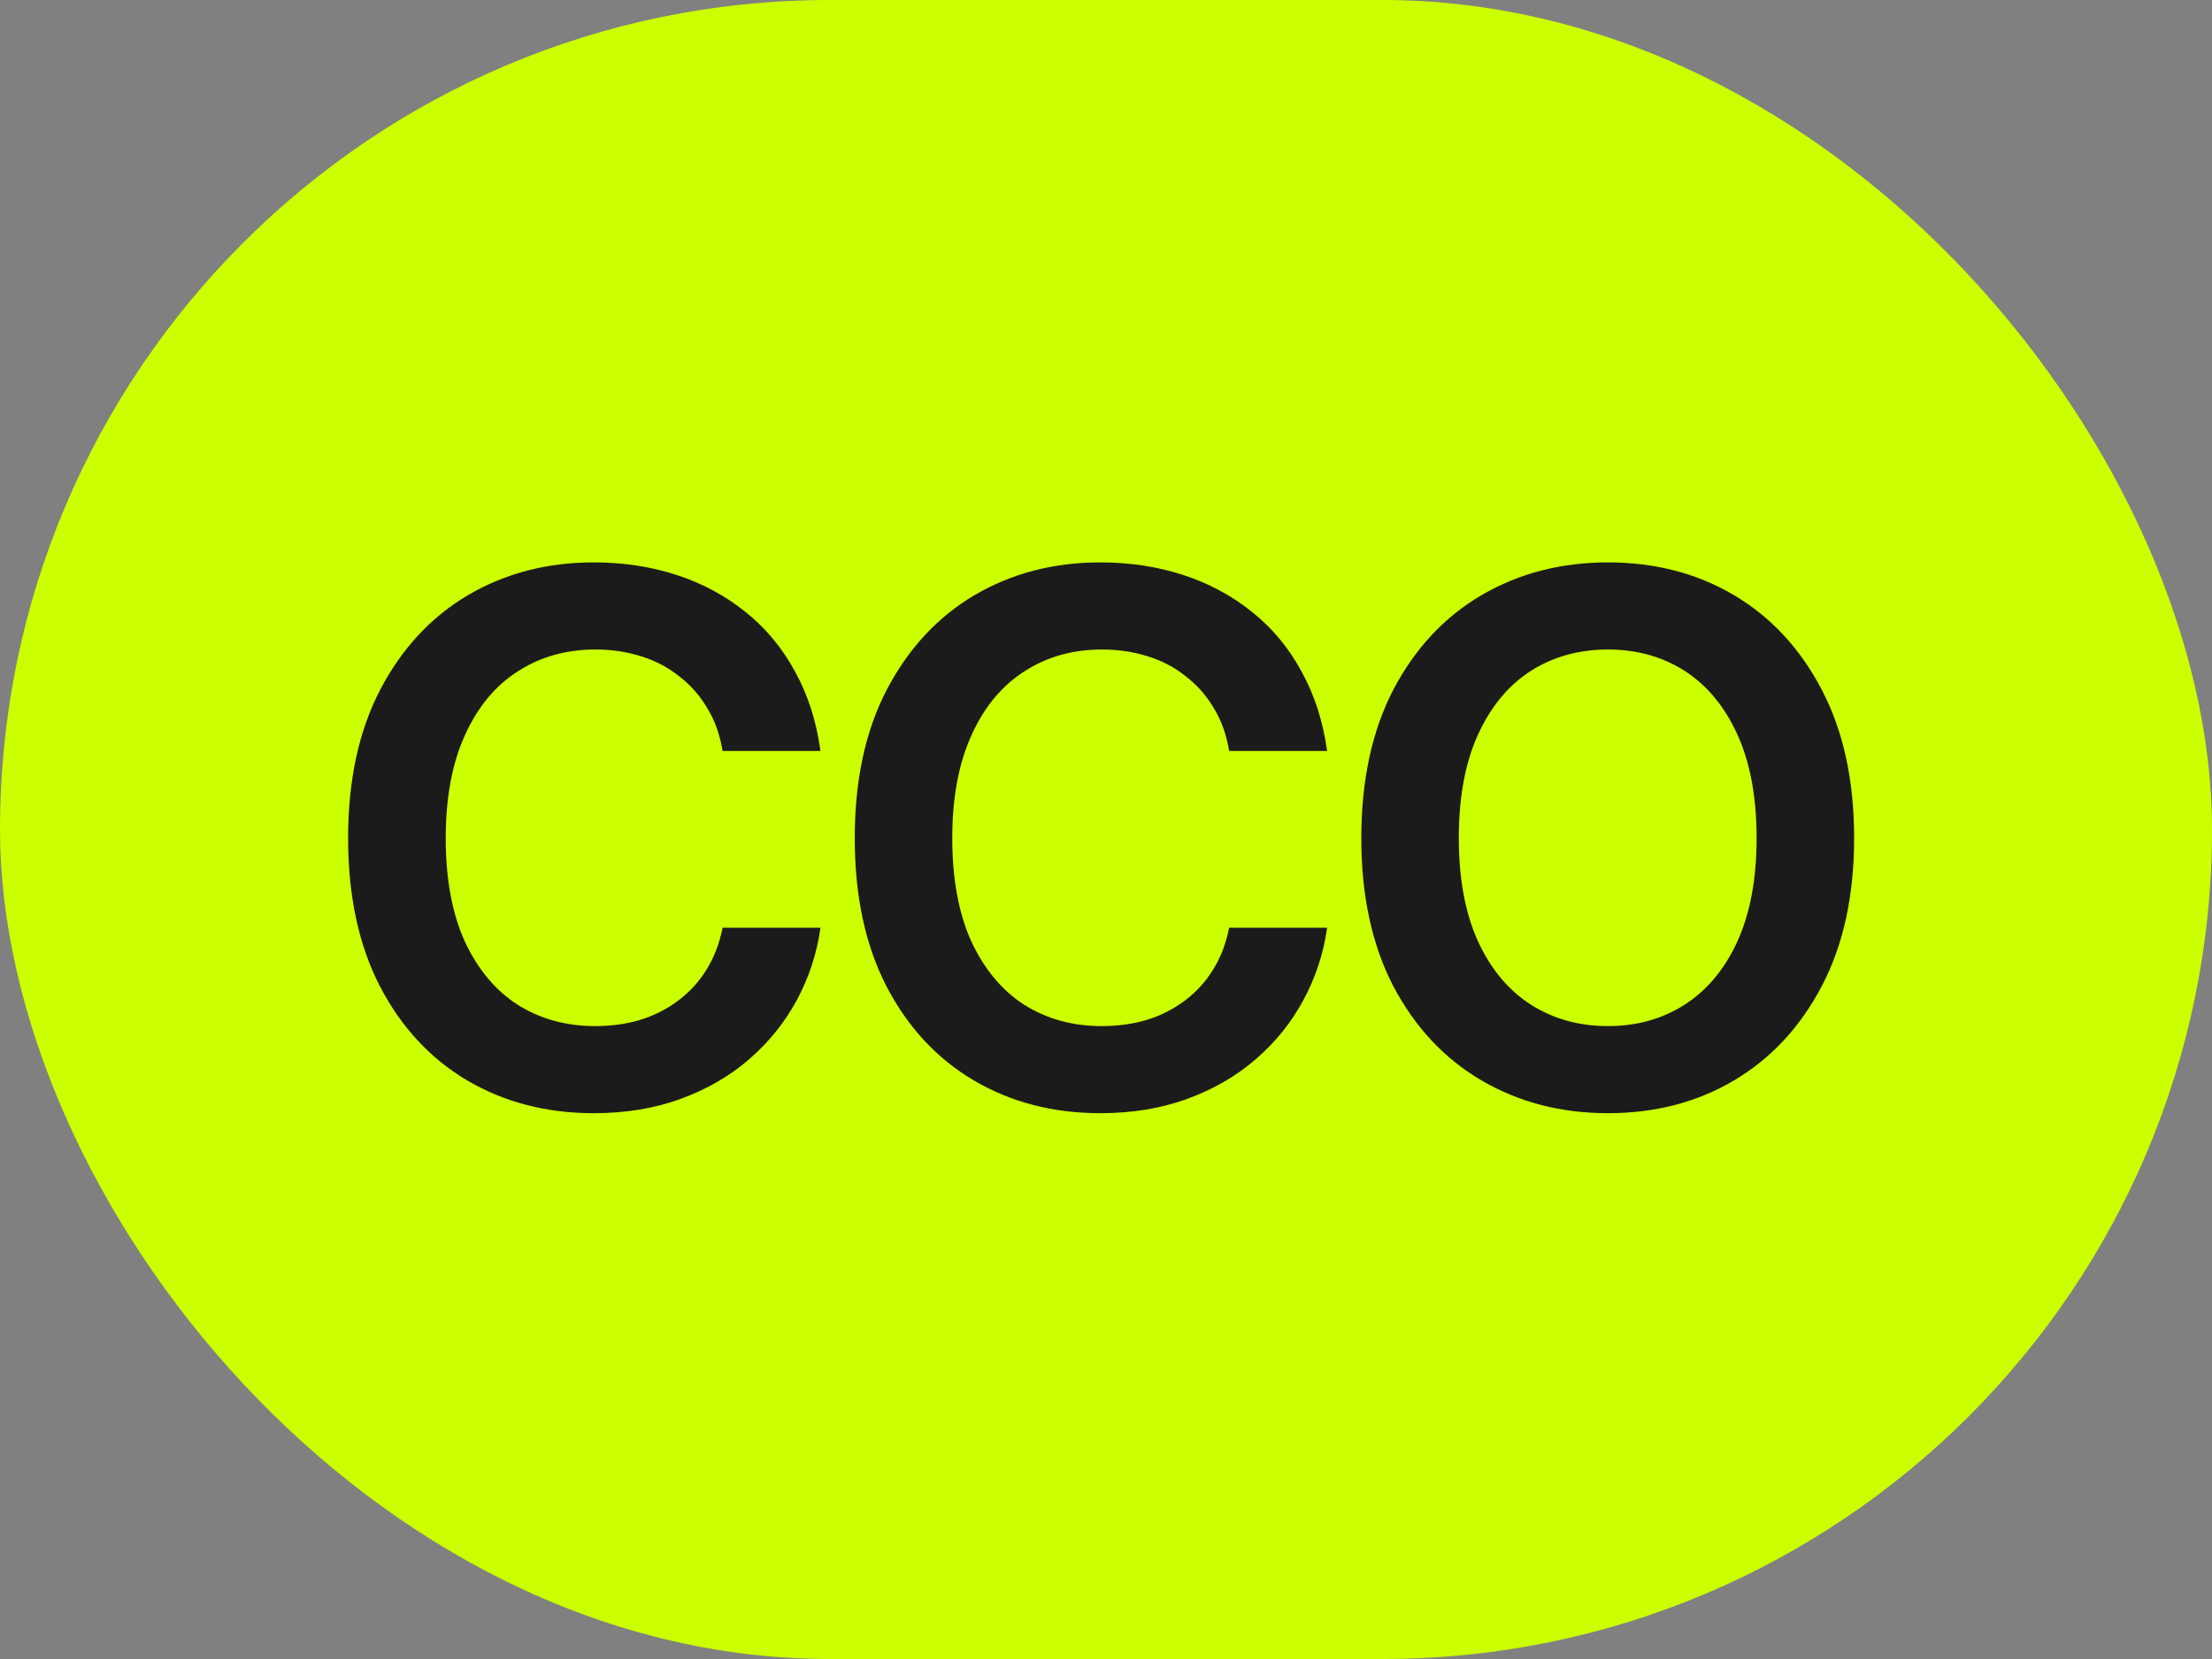
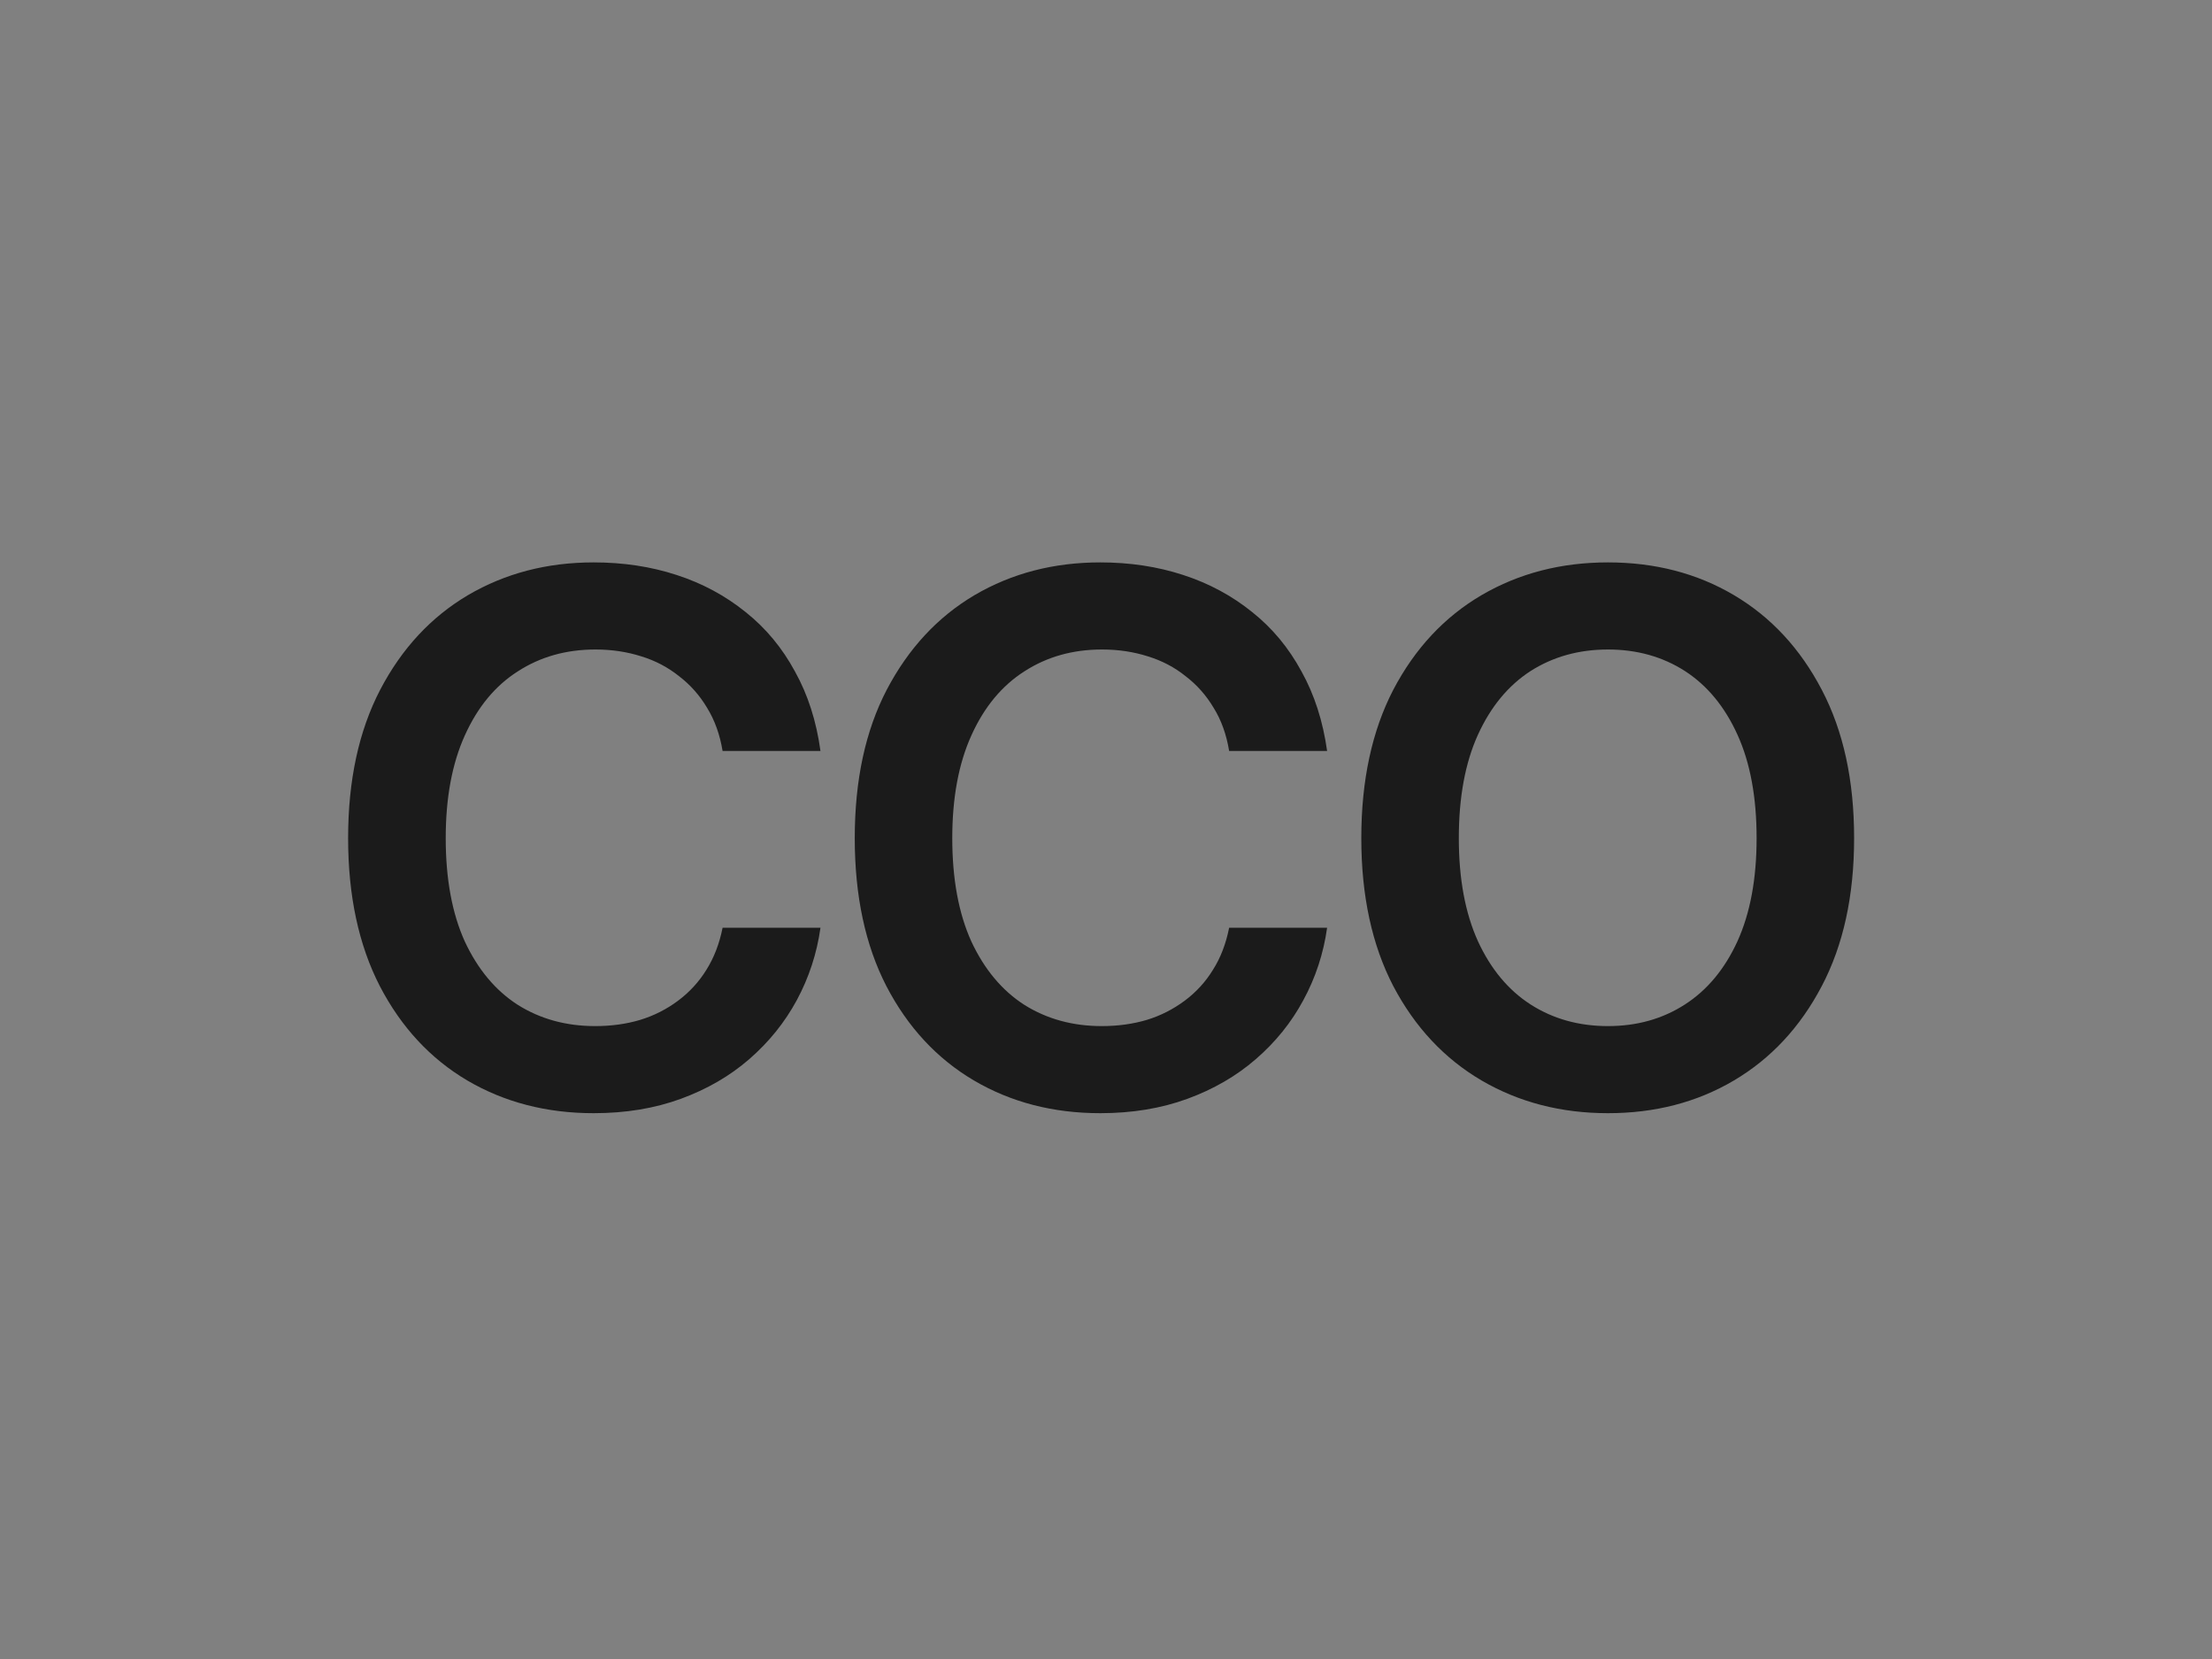
<svg xmlns="http://www.w3.org/2000/svg" width="24" height="18" viewBox="0 0 24 18" fill="none">
  <rect x="0" y="0" width="24" height="18" fill="#808080" stroke="none" />
-   <rect width="24" height="18" rx="9" fill="#CCFF00" />
  <path d="M6.441 12.078C5.931 12.078 5.474 11.96 5.07 11.723C4.669 11.486 4.353 11.145 4.121 10.699C3.892 10.254 3.777 9.719 3.777 9.094C3.777 8.466 3.893 7.93 4.125 7.484C4.359 7.036 4.677 6.694 5.078 6.457C5.482 6.22 5.936 6.102 6.441 6.102C6.762 6.102 7.061 6.147 7.34 6.238C7.621 6.329 7.871 6.464 8.09 6.641C8.309 6.815 8.487 7.03 8.625 7.285C8.766 7.538 8.858 7.826 8.902 8.148H7.84C7.811 7.971 7.755 7.815 7.672 7.68C7.591 7.544 7.49 7.43 7.367 7.336C7.247 7.24 7.111 7.168 6.957 7.121C6.803 7.072 6.638 7.047 6.461 7.047C6.143 7.047 5.862 7.126 5.617 7.285C5.372 7.441 5.181 7.673 5.043 7.98C4.905 8.285 4.836 8.656 4.836 9.094C4.836 9.536 4.905 9.91 5.043 10.215C5.184 10.517 5.375 10.746 5.617 10.902C5.862 11.056 6.142 11.133 6.457 11.133C6.632 11.133 6.794 11.111 6.945 11.066C7.096 11.02 7.233 10.95 7.355 10.859C7.48 10.766 7.583 10.654 7.664 10.523C7.747 10.391 7.806 10.238 7.84 10.066H8.902C8.863 10.345 8.777 10.607 8.645 10.852C8.514 11.094 8.342 11.307 8.129 11.492C7.918 11.675 7.671 11.818 7.387 11.922C7.103 12.026 6.788 12.078 6.441 12.078ZM11.938 12.078C11.427 12.078 10.97 11.96 10.567 11.723C10.165 11.486 9.849 11.145 9.617 10.699C9.388 10.254 9.274 9.719 9.274 9.094C9.274 8.466 9.389 7.93 9.621 7.484C9.856 7.036 10.173 6.694 10.574 6.457C10.978 6.22 11.432 6.102 11.938 6.102C12.258 6.102 12.557 6.147 12.836 6.238C13.117 6.329 13.367 6.464 13.586 6.641C13.805 6.815 13.983 7.03 14.121 7.285C14.262 7.538 14.354 7.826 14.399 8.148H13.336C13.307 7.971 13.252 7.815 13.168 7.68C13.087 7.544 12.986 7.43 12.863 7.336C12.744 7.24 12.607 7.168 12.453 7.121C12.3 7.072 12.134 7.047 11.957 7.047C11.639 7.047 11.358 7.126 11.113 7.285C10.869 7.441 10.677 7.673 10.539 7.98C10.401 8.285 10.332 8.656 10.332 9.094C10.332 9.536 10.401 9.91 10.539 10.215C10.68 10.517 10.871 10.746 11.113 10.902C11.358 11.056 11.638 11.133 11.953 11.133C12.128 11.133 12.29 11.111 12.442 11.066C12.593 11.02 12.729 10.95 12.852 10.859C12.977 10.766 13.08 10.654 13.16 10.523C13.244 10.391 13.302 10.238 13.336 10.066H14.399C14.36 10.345 14.274 10.607 14.141 10.852C14.011 11.094 13.839 11.307 13.625 11.492C13.414 11.675 13.167 11.818 12.883 11.922C12.599 12.026 12.284 12.078 11.938 12.078ZM17.446 12.078C16.938 12.078 16.481 11.96 16.075 11.723C15.671 11.486 15.352 11.145 15.117 10.699C14.886 10.254 14.77 9.719 14.77 9.094C14.77 8.466 14.886 7.93 15.117 7.484C15.352 7.036 15.671 6.694 16.075 6.457C16.481 6.22 16.938 6.102 17.446 6.102C17.956 6.102 18.412 6.22 18.813 6.457C19.214 6.694 19.532 7.036 19.766 7.484C20 7.93 20.117 8.466 20.117 9.094C20.117 9.719 20 10.254 19.766 10.699C19.532 11.145 19.214 11.486 18.813 11.723C18.412 11.96 17.956 12.078 17.446 12.078ZM17.446 11.133C17.761 11.133 18.039 11.055 18.282 10.898C18.524 10.742 18.714 10.513 18.852 10.211C18.99 9.906 19.059 9.534 19.059 9.094C19.059 8.651 18.99 8.277 18.852 7.973C18.714 7.668 18.524 7.438 18.282 7.281C18.039 7.125 17.761 7.047 17.446 7.047C17.131 7.047 16.851 7.125 16.606 7.281C16.364 7.438 16.174 7.668 16.035 7.973C15.897 8.277 15.828 8.651 15.828 9.094C15.828 9.534 15.897 9.906 16.035 10.211C16.174 10.513 16.364 10.742 16.606 10.898C16.851 11.055 17.131 11.133 17.446 11.133Z" fill="#1B1B1B" />
</svg>